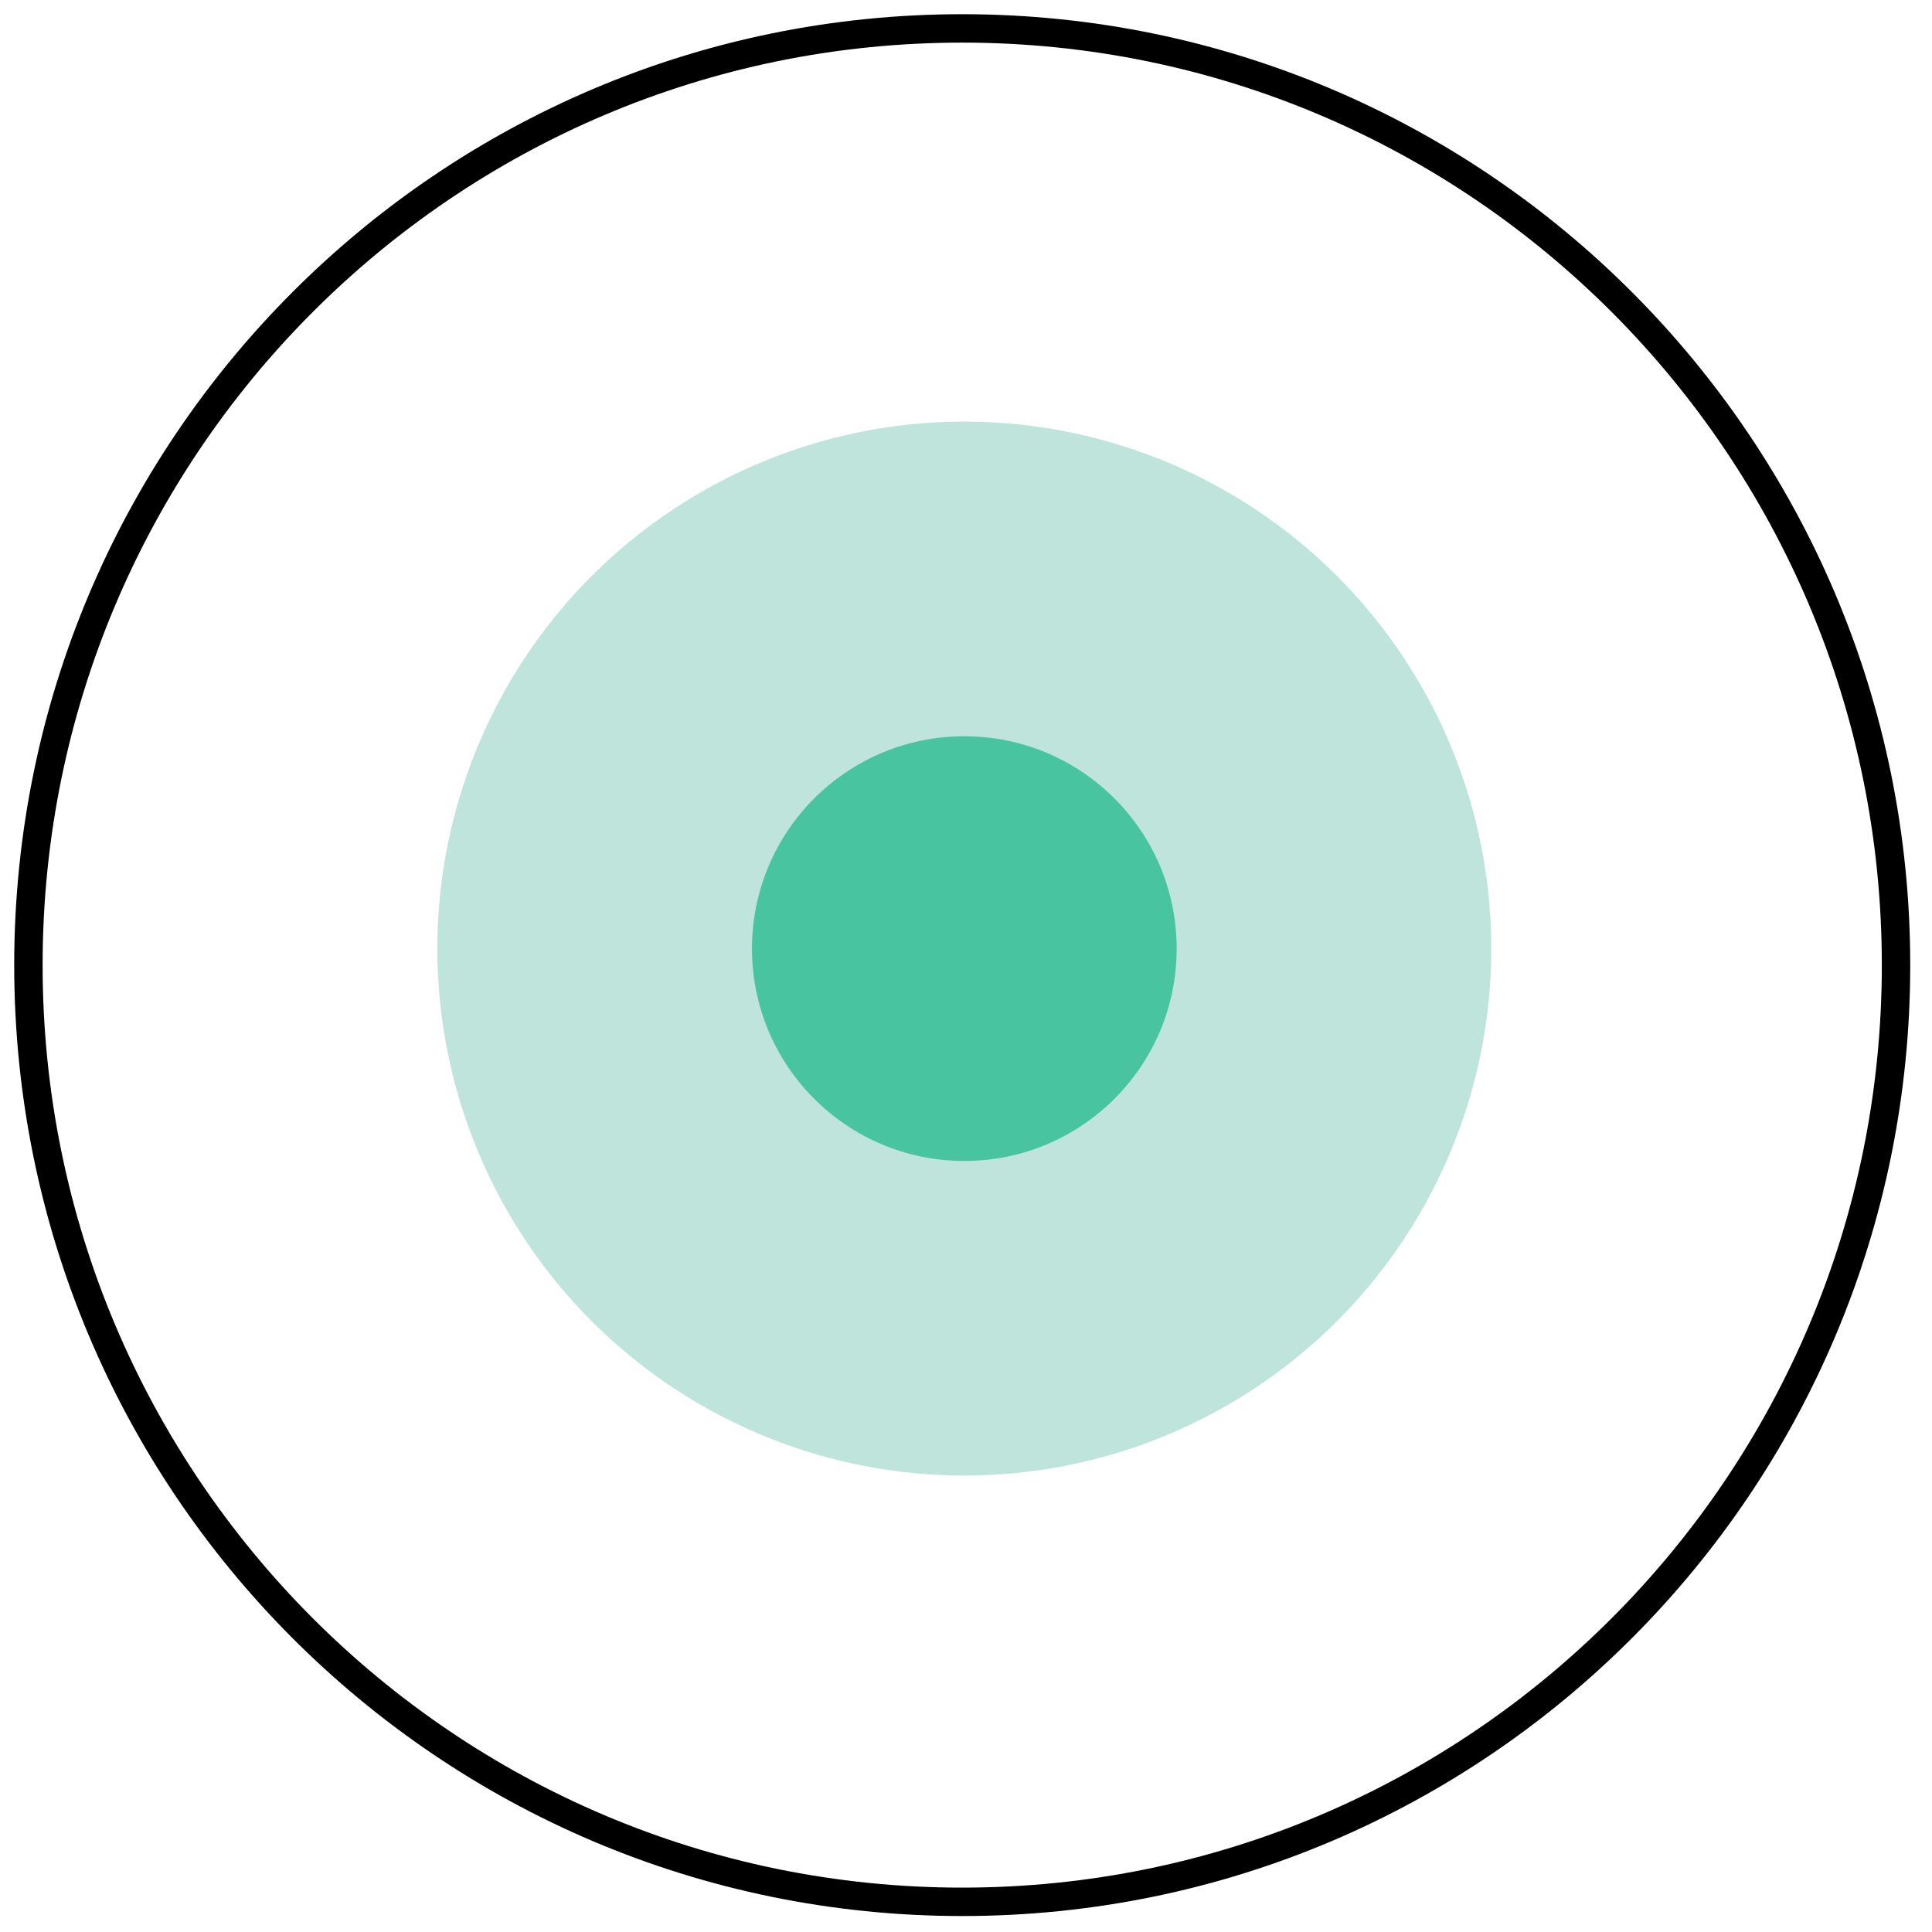
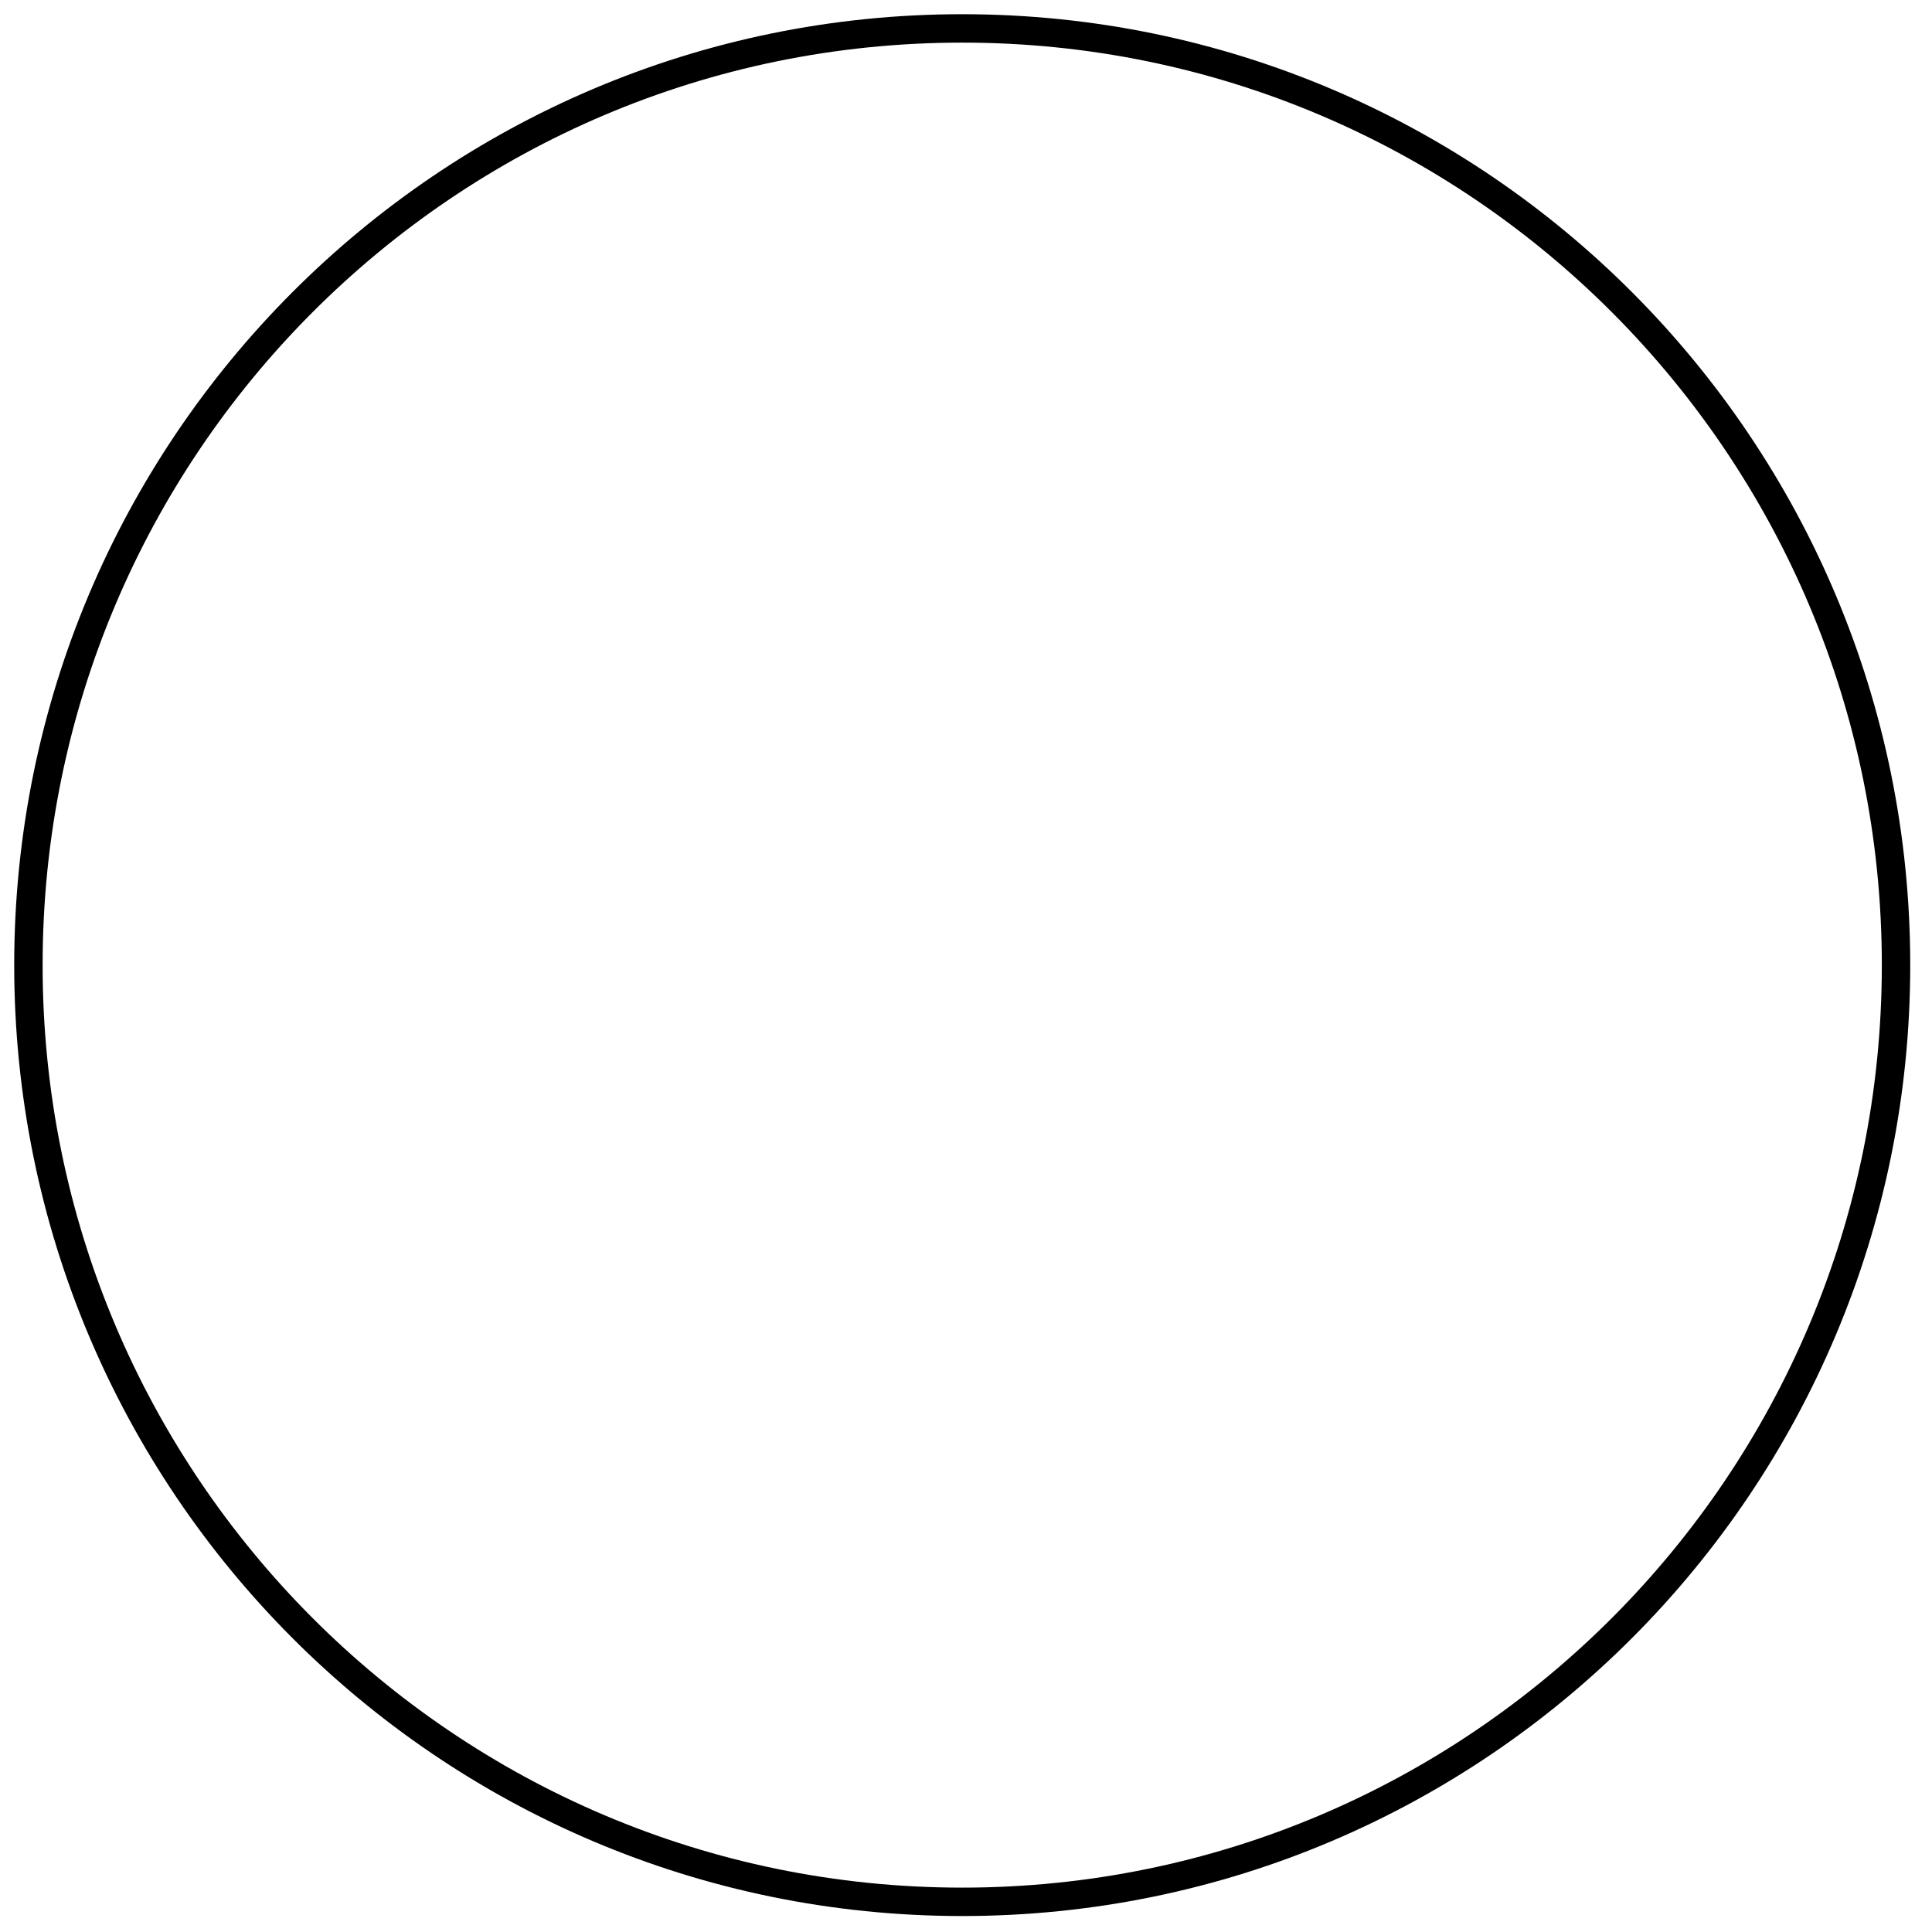
<svg xmlns="http://www.w3.org/2000/svg" width="68" height="68" viewBox="0 0 68 68" fill="none">
  <path d="M66.734 33.969C66.734 52.177 52.019 66.938 33.867 66.938C15.715 66.938 1 52.177 1 33.969C1 15.761 15.715 1 33.867 1C52.019 1 66.734 15.761 66.734 33.969Z" stroke="black" />
-   <circle cx="33.941" cy="33.387" r="18.547" fill="#BFE4DC" />
-   <circle cx="33.941" cy="33.388" r="7.474" fill="#48C4A1" />
</svg>